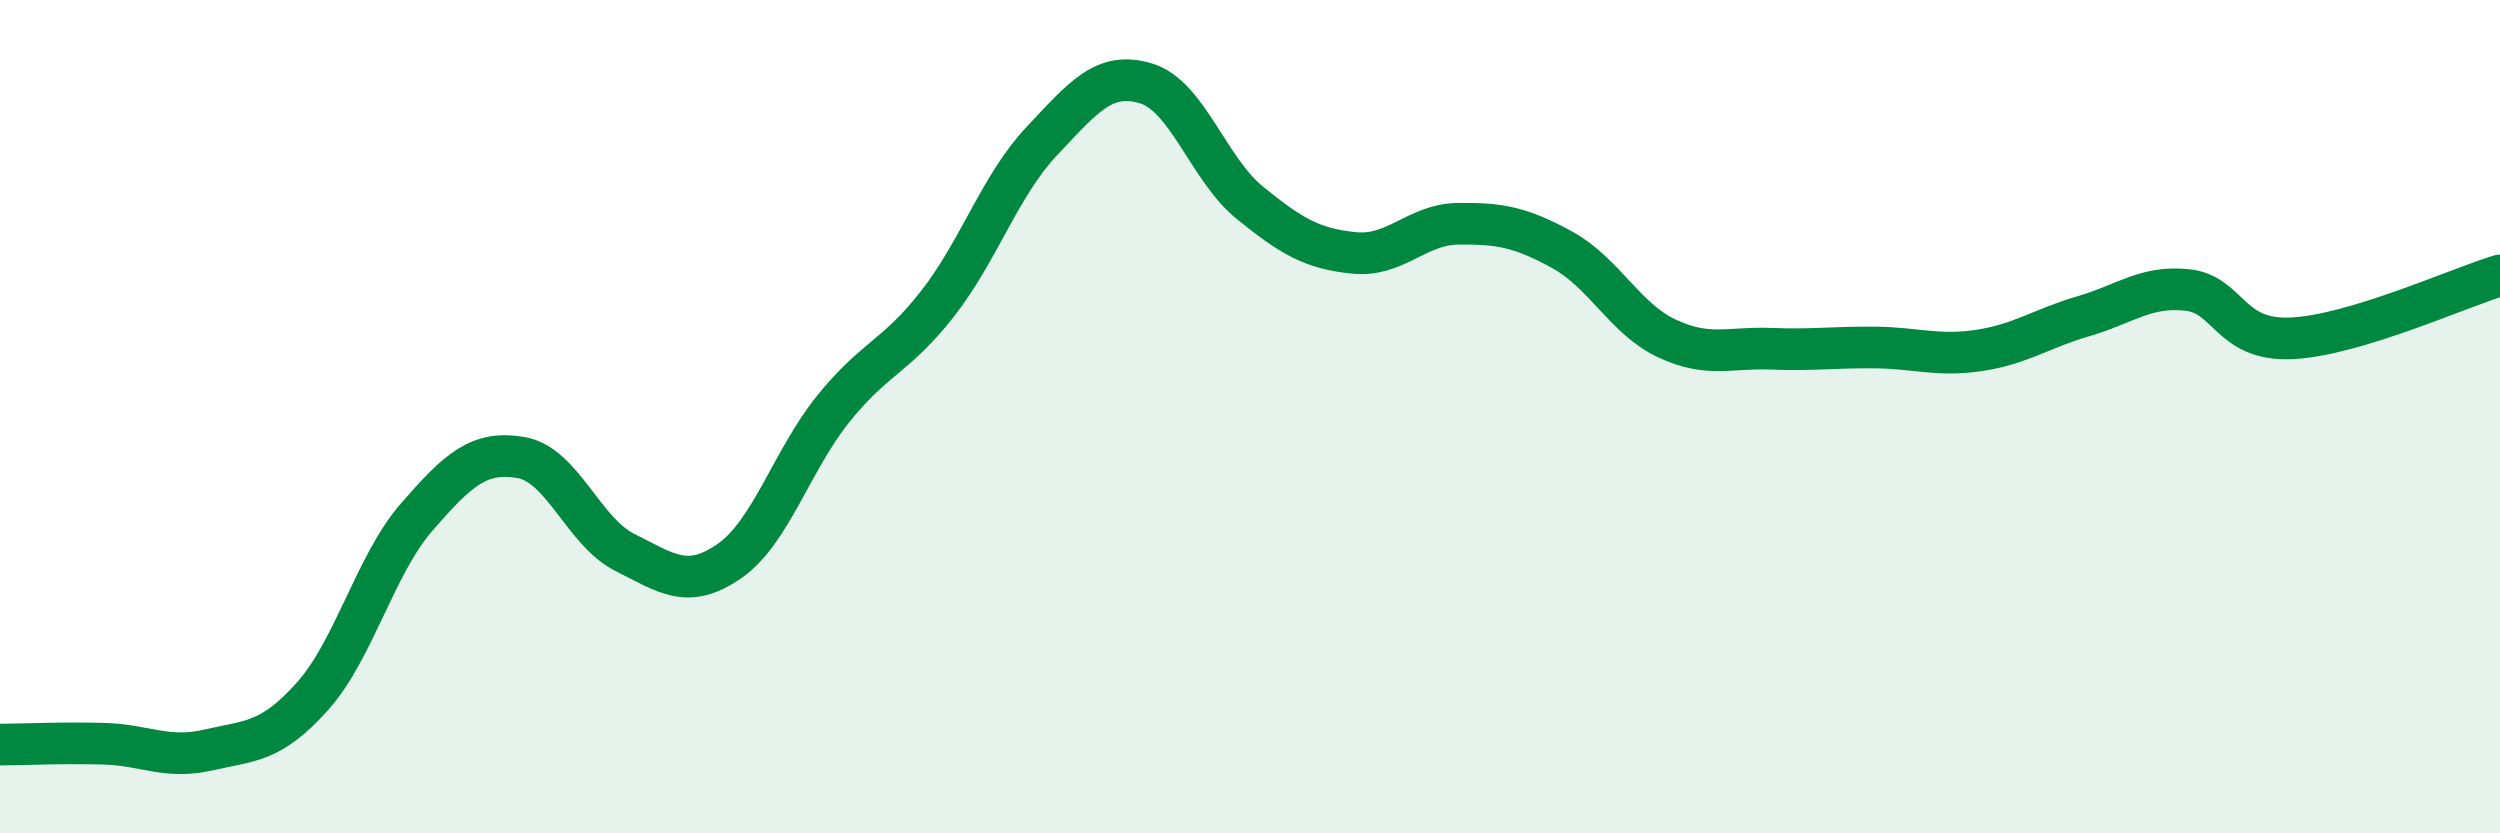
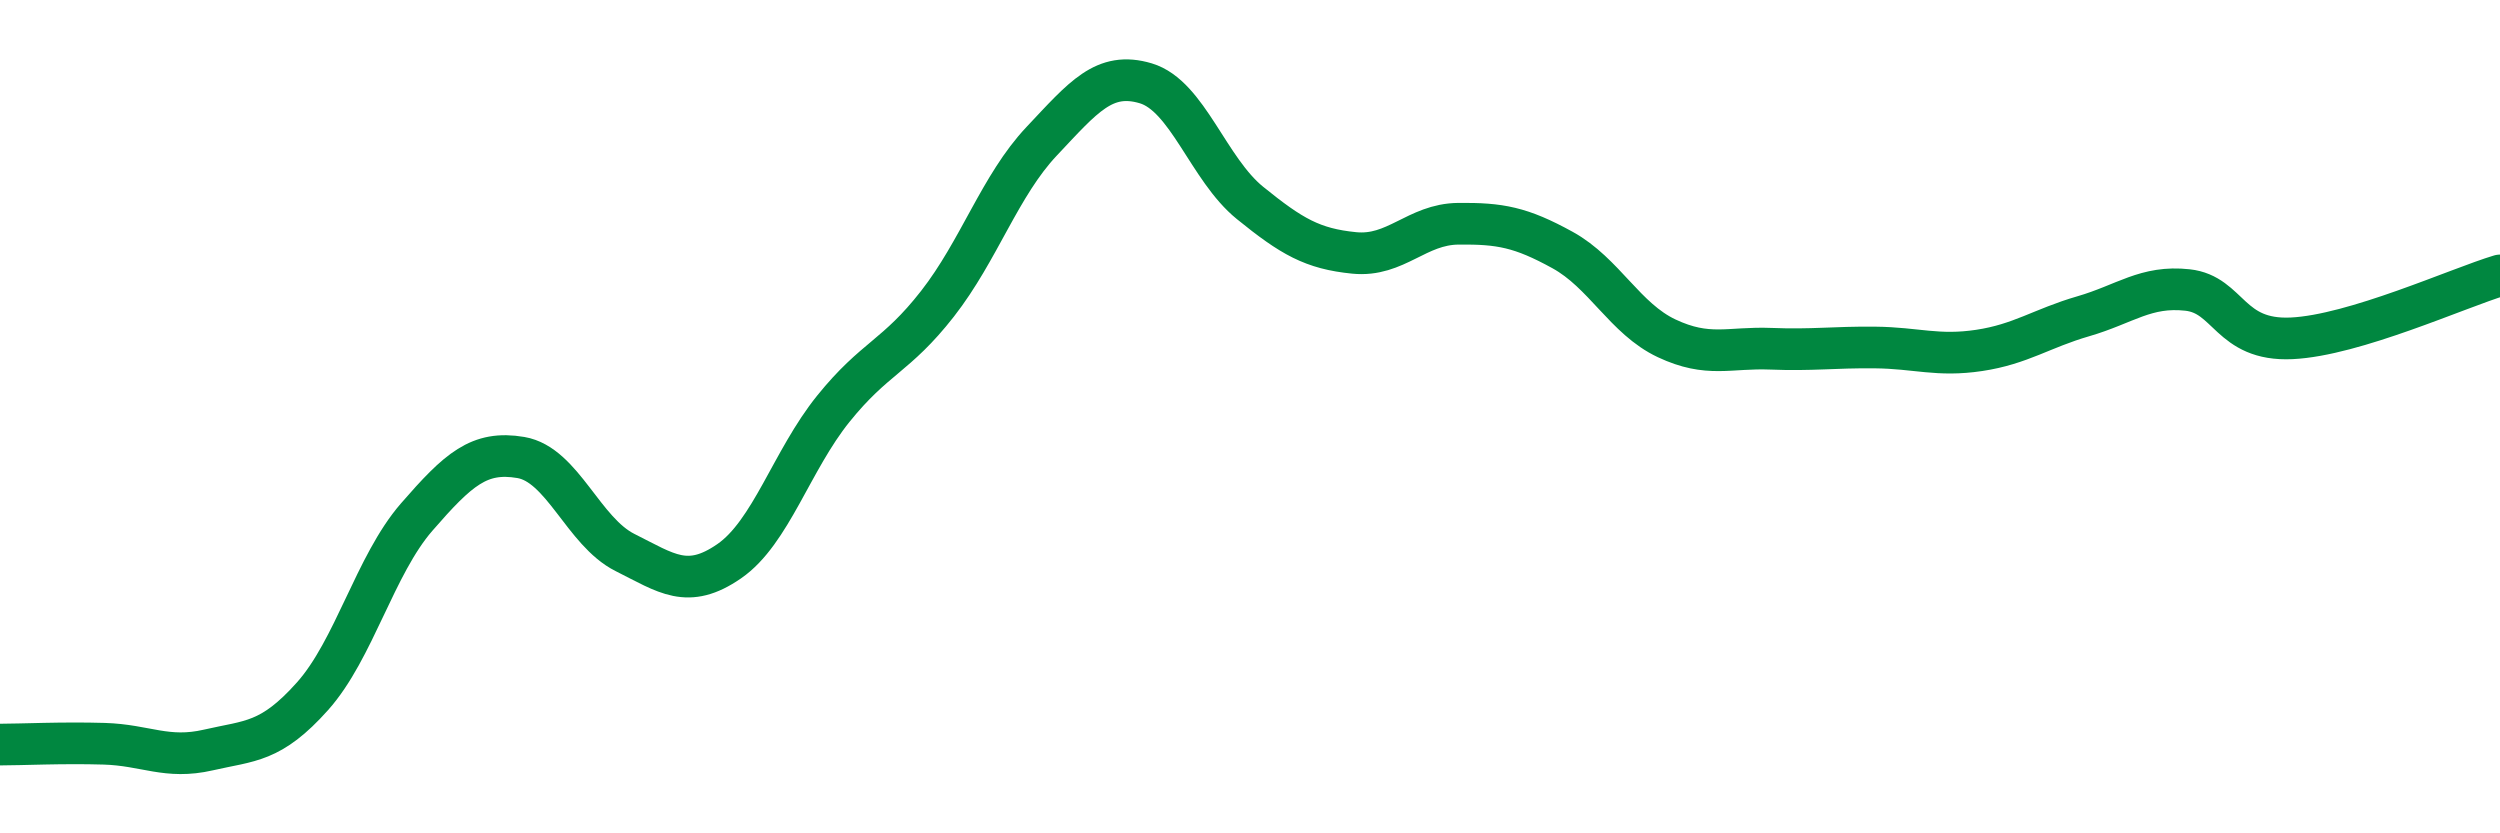
<svg xmlns="http://www.w3.org/2000/svg" width="60" height="20" viewBox="0 0 60 20">
-   <path d="M 0,17.87 C 0.5,17.87 1.5,17.82 2.5,17.85 C 3.5,17.88 4,18.23 5,18 C 6,17.77 6.5,17.83 7.5,16.71 C 8.5,15.59 9,13.56 10,12.41 C 11,11.26 11.5,10.81 12.5,10.98 C 13.5,11.15 14,12.76 15,13.26 C 16,13.76 16.5,14.16 17.5,13.47 C 18.5,12.78 19,11.05 20,9.81 C 21,8.57 21.5,8.57 22.5,7.29 C 23.5,6.01 24,4.45 25,3.39 C 26,2.33 26.5,1.7 27.5,2 C 28.5,2.3 29,4.06 30,4.87 C 31,5.68 31.5,5.97 32.5,6.07 C 33.5,6.17 34,5.38 35,5.37 C 36,5.36 36.5,5.45 37.5,6 C 38.5,6.55 39,7.65 40,8.12 C 41,8.59 41.5,8.33 42.5,8.37 C 43.5,8.41 44,8.33 45,8.34 C 46,8.35 46.5,8.56 47.5,8.41 C 48.5,8.26 49,7.88 50,7.59 C 51,7.3 51.5,6.85 52.5,6.96 C 53.5,7.07 53.5,8.19 55,8.12 C 56.5,8.05 59,6.91 60,6.61L60 20L0 20Z" fill="#008740" opacity="0.1" stroke-linecap="round" stroke-linejoin="round" />
  <path d="M 0,17.87 C 0.5,17.87 1.5,17.82 2.5,17.85 C 3.5,17.88 4,18.23 5,18 C 6,17.77 6.5,17.83 7.5,16.71 C 8.5,15.59 9,13.56 10,12.41 C 11,11.26 11.5,10.81 12.5,10.98 C 13.5,11.15 14,12.76 15,13.26 C 16,13.76 16.5,14.16 17.5,13.47 C 18.5,12.78 19,11.05 20,9.81 C 21,8.57 21.5,8.57 22.5,7.29 C 23.5,6.01 24,4.45 25,3.39 C 26,2.33 26.5,1.7 27.5,2 C 28.5,2.3 29,4.06 30,4.87 C 31,5.68 31.5,5.97 32.5,6.07 C 33.5,6.17 34,5.38 35,5.37 C 36,5.36 36.5,5.45 37.5,6 C 38.5,6.55 39,7.65 40,8.12 C 41,8.59 41.5,8.33 42.5,8.37 C 43.5,8.41 44,8.33 45,8.34 C 46,8.35 46.5,8.56 47.5,8.41 C 48.5,8.26 49,7.88 50,7.59 C 51,7.3 51.5,6.85 52.5,6.96 C 53.5,7.07 53.5,8.19 55,8.12 C 56.5,8.05 59,6.91 60,6.61" stroke="#008740" stroke-width="1" fill="none" stroke-linecap="round" stroke-linejoin="round" />
</svg>